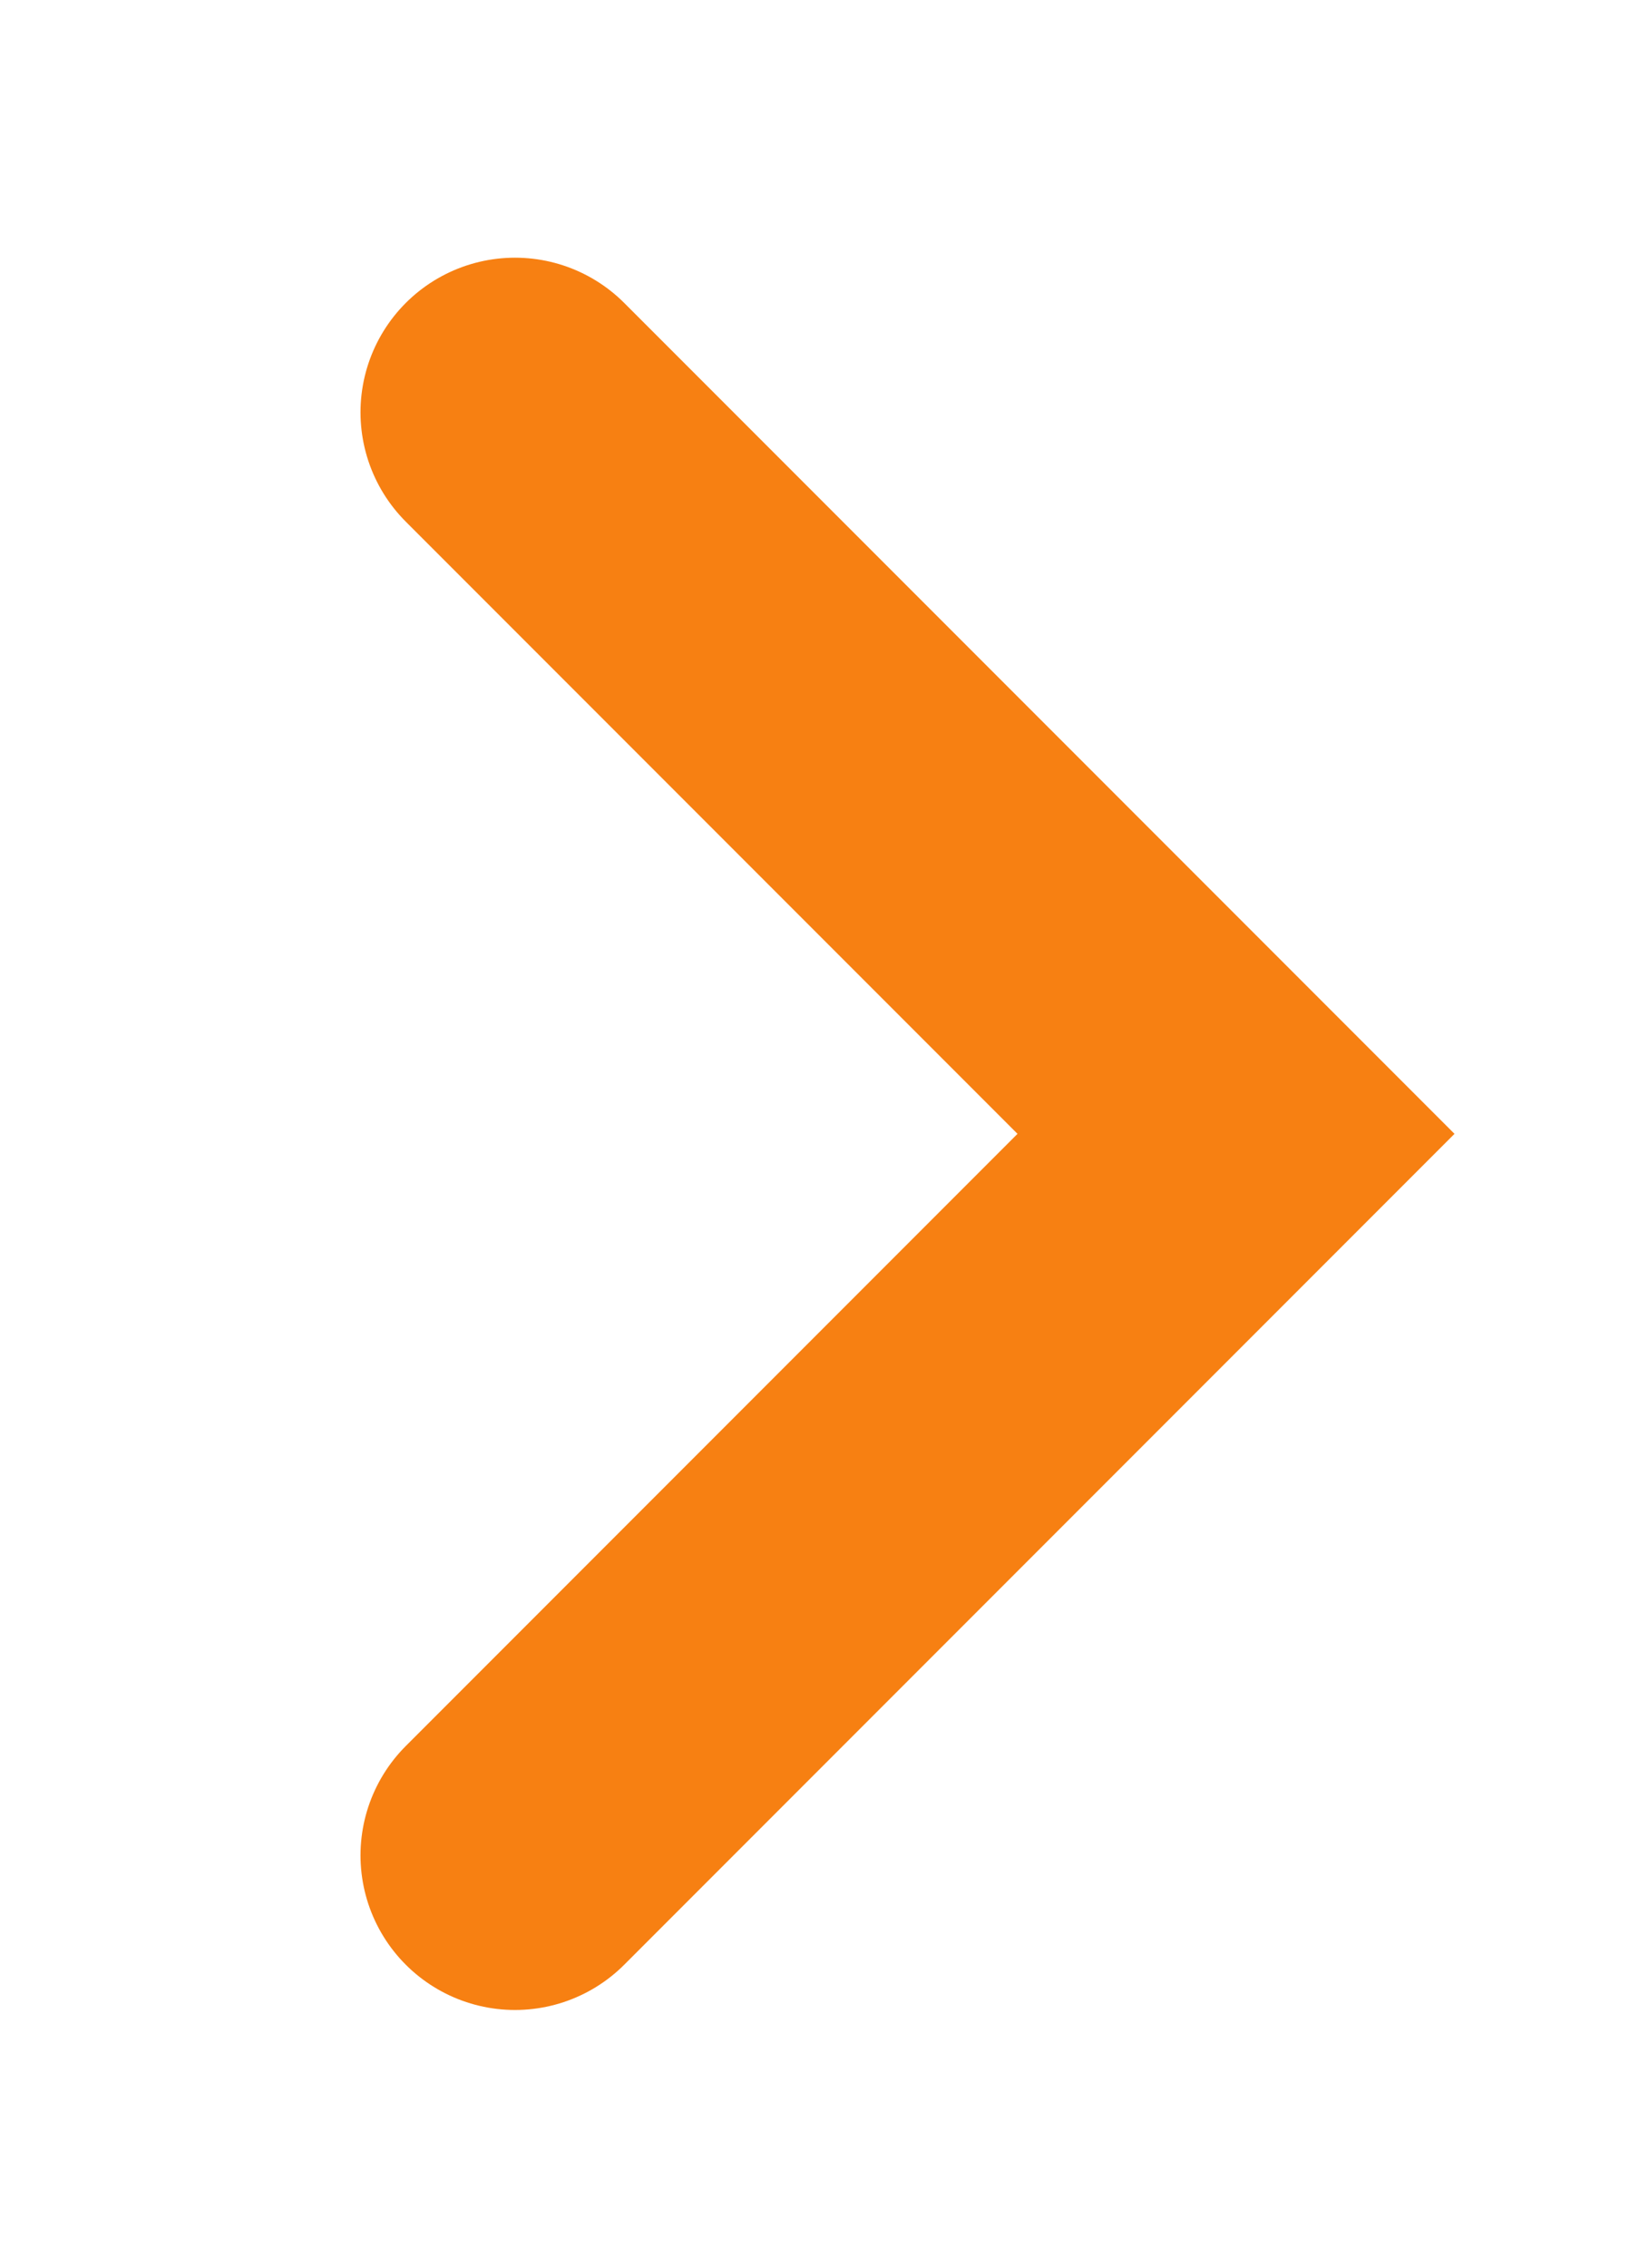
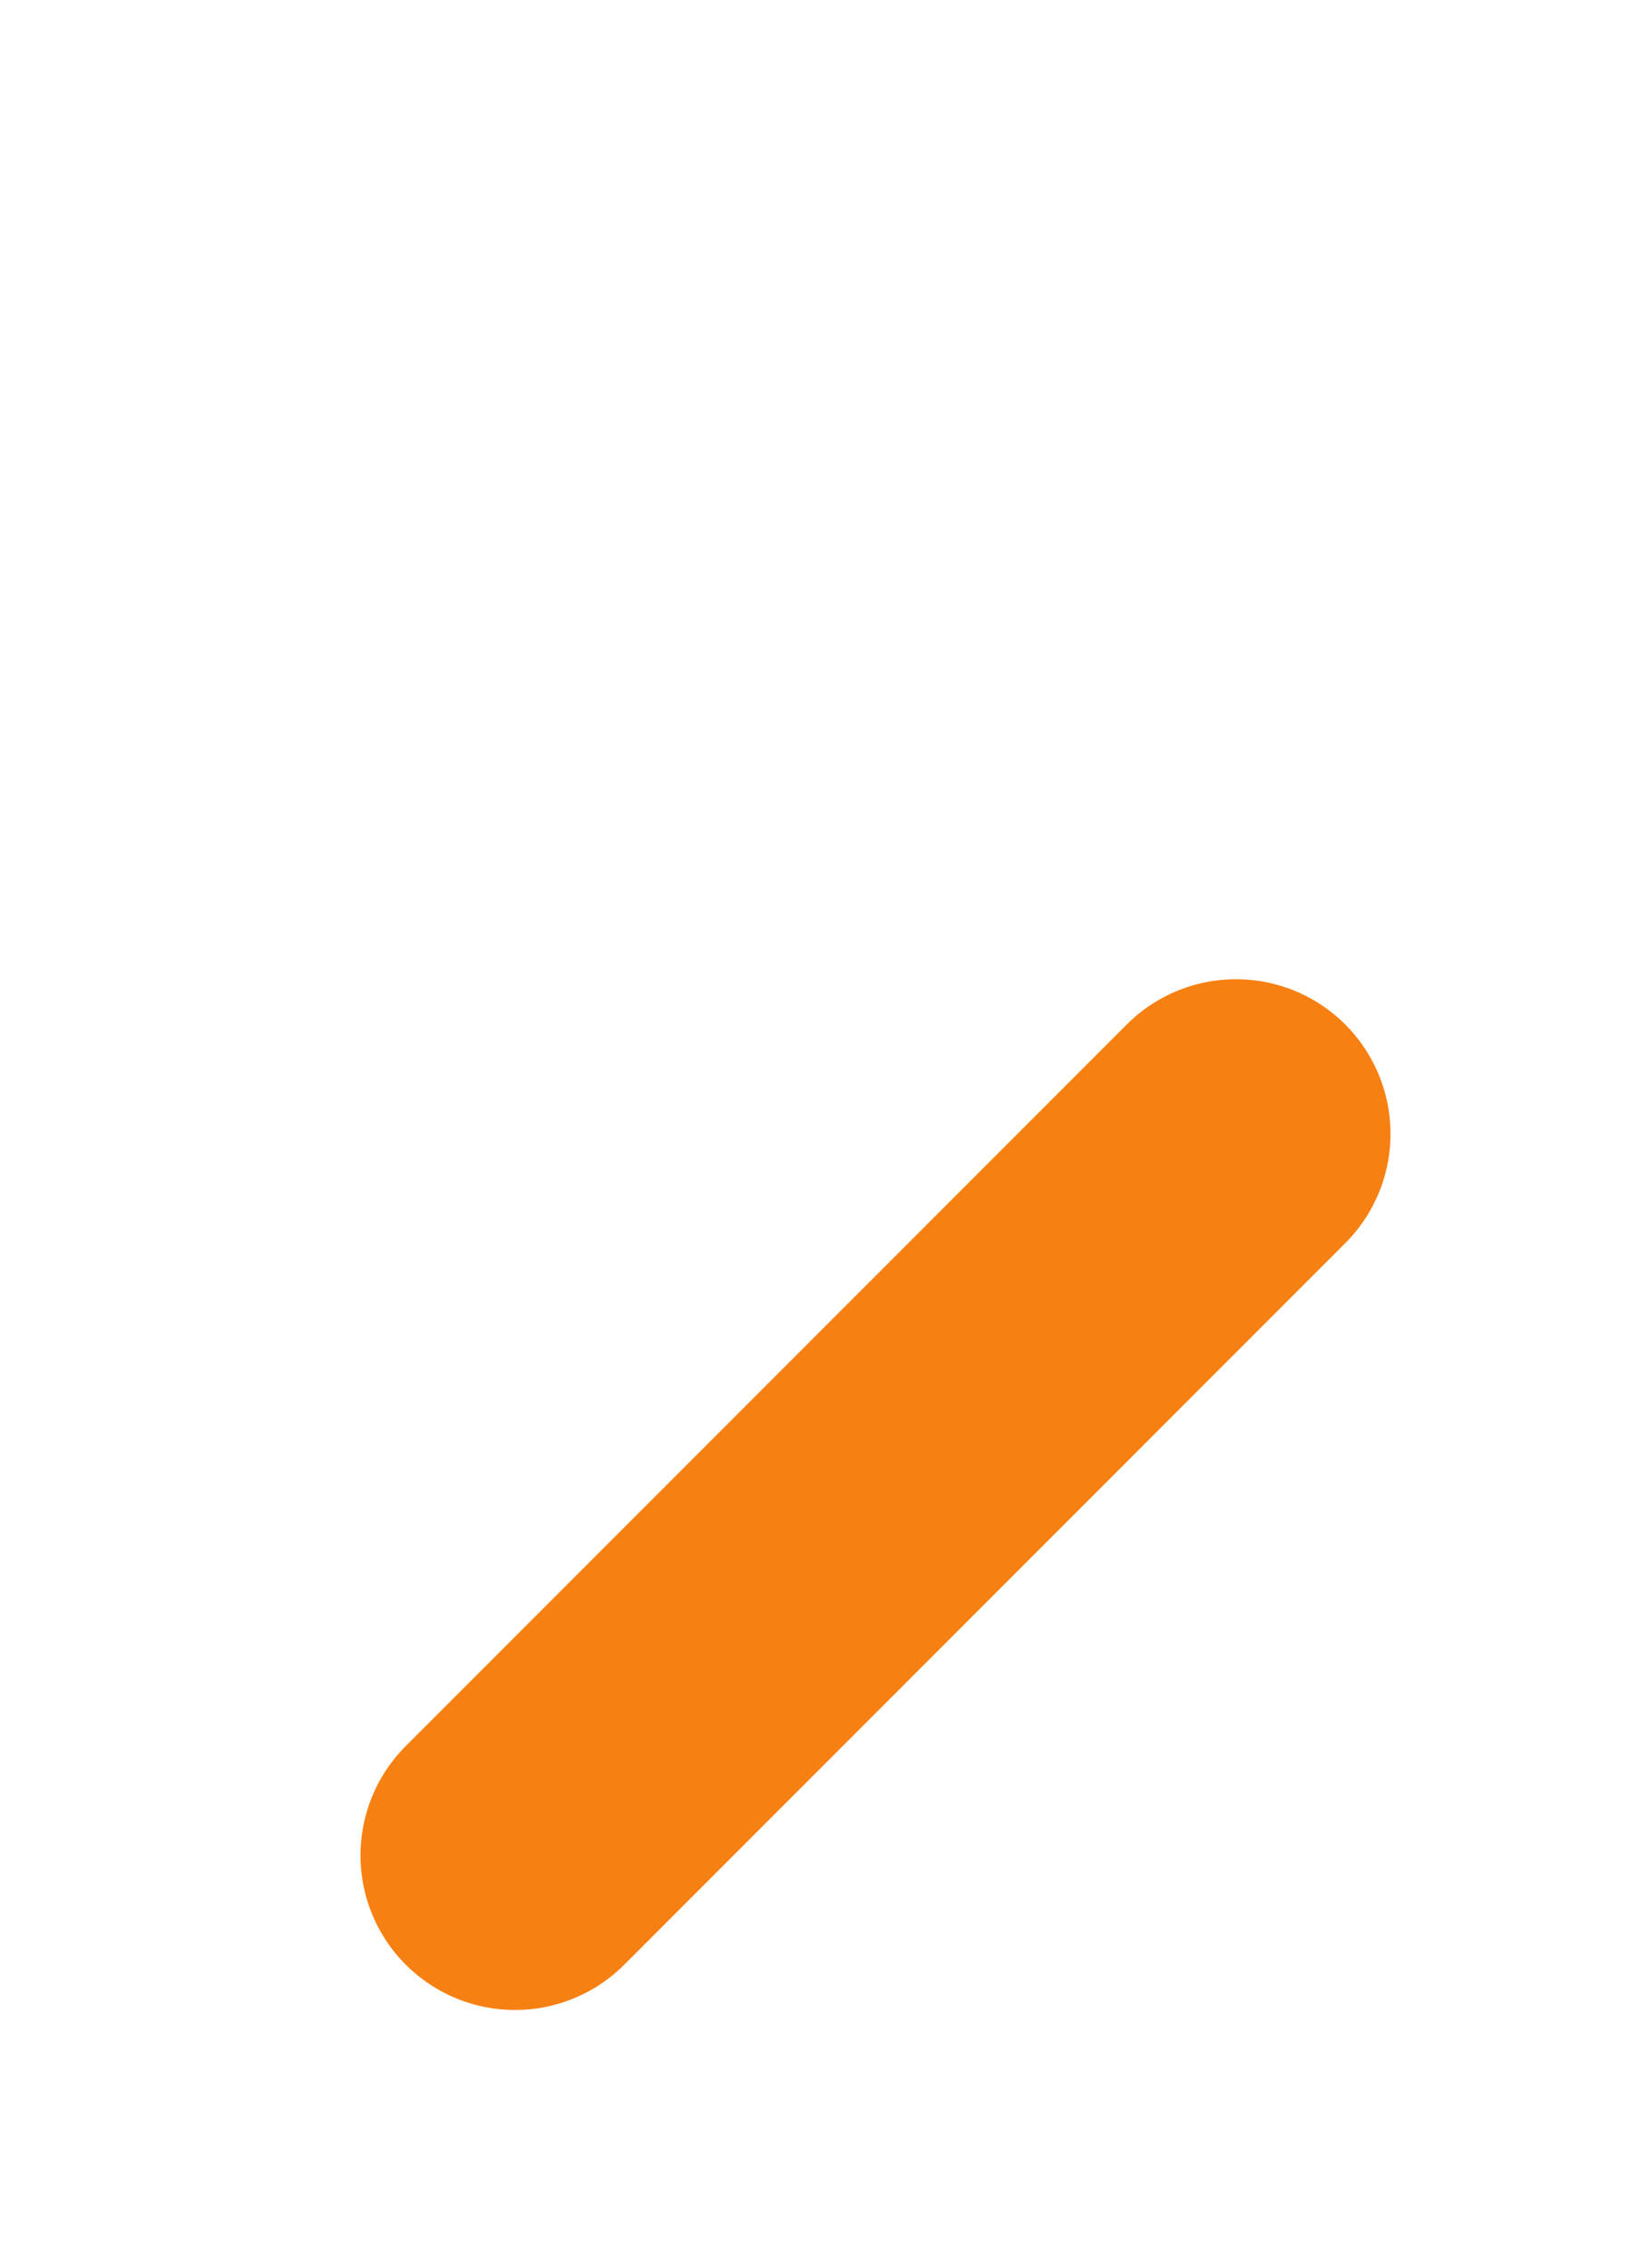
<svg xmlns="http://www.w3.org/2000/svg" width="16" height="22" viewBox="0 0 16 22" fill="none">
-   <path d="M5 18L12 11L5 4" stroke="#F78012" stroke-width="3" stroke-linecap="round" />
+   <path d="M5 18L12 11" stroke="#F78012" stroke-width="3" stroke-linecap="round" />
</svg>